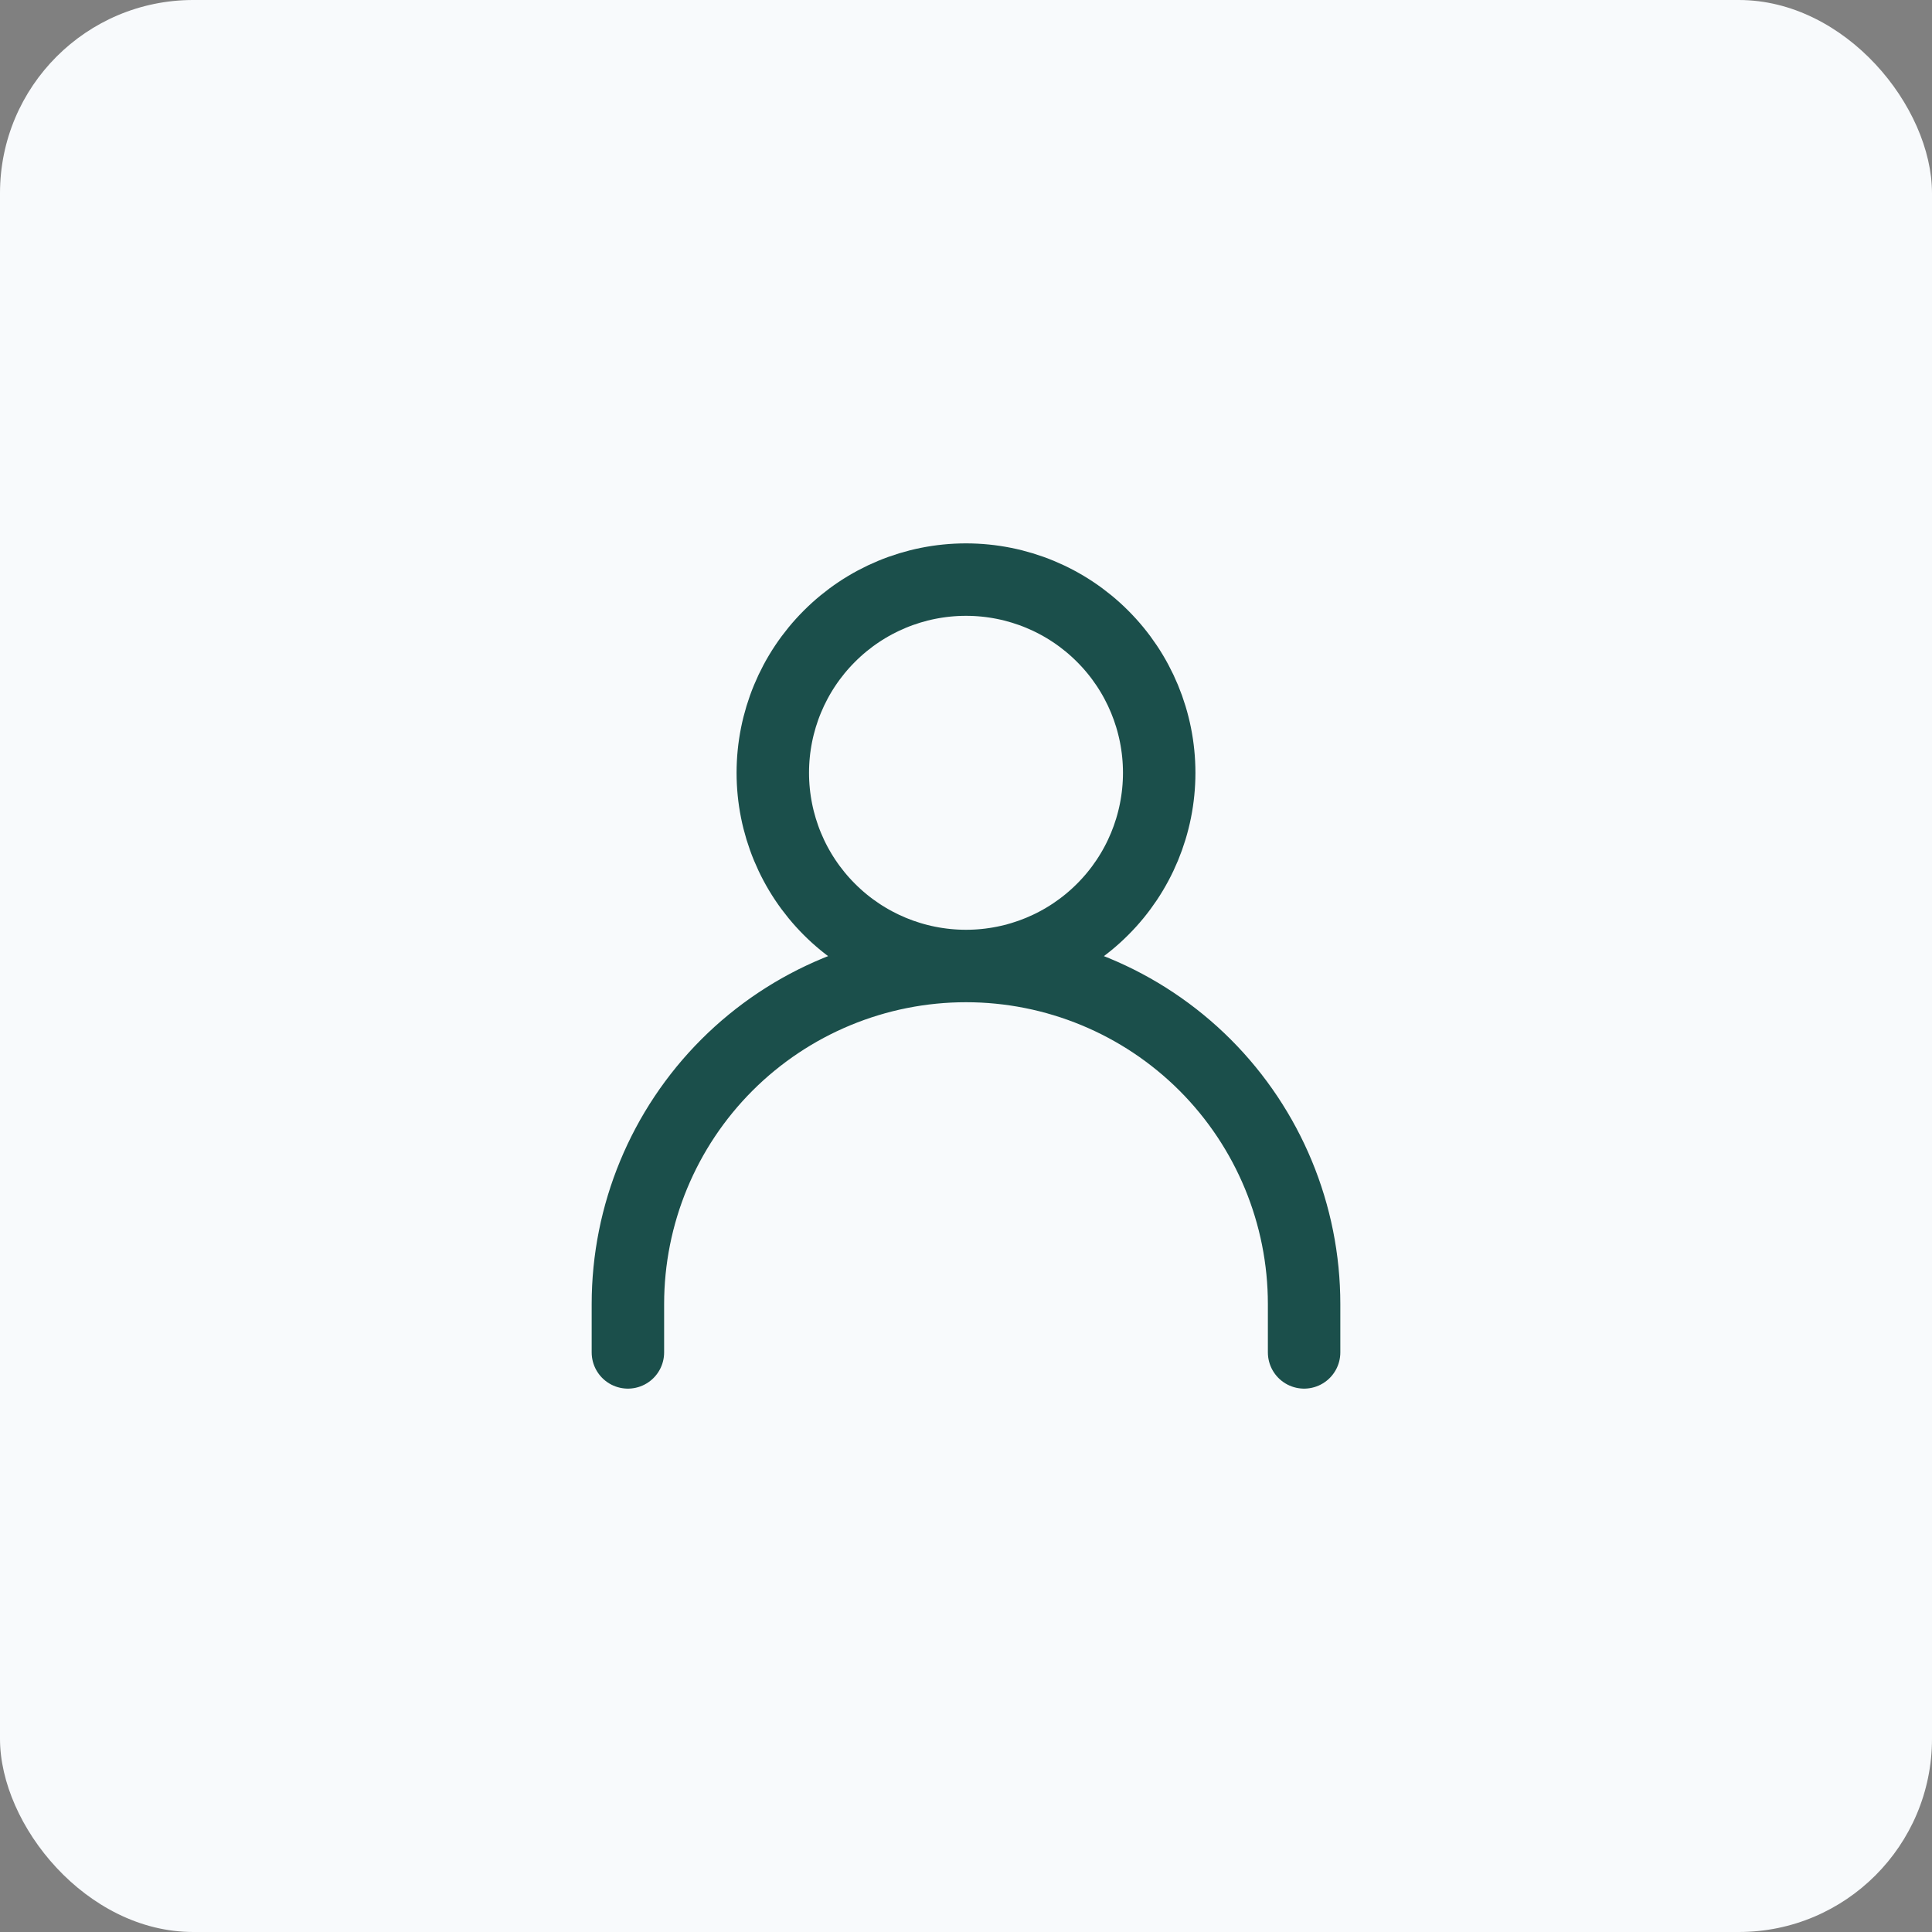
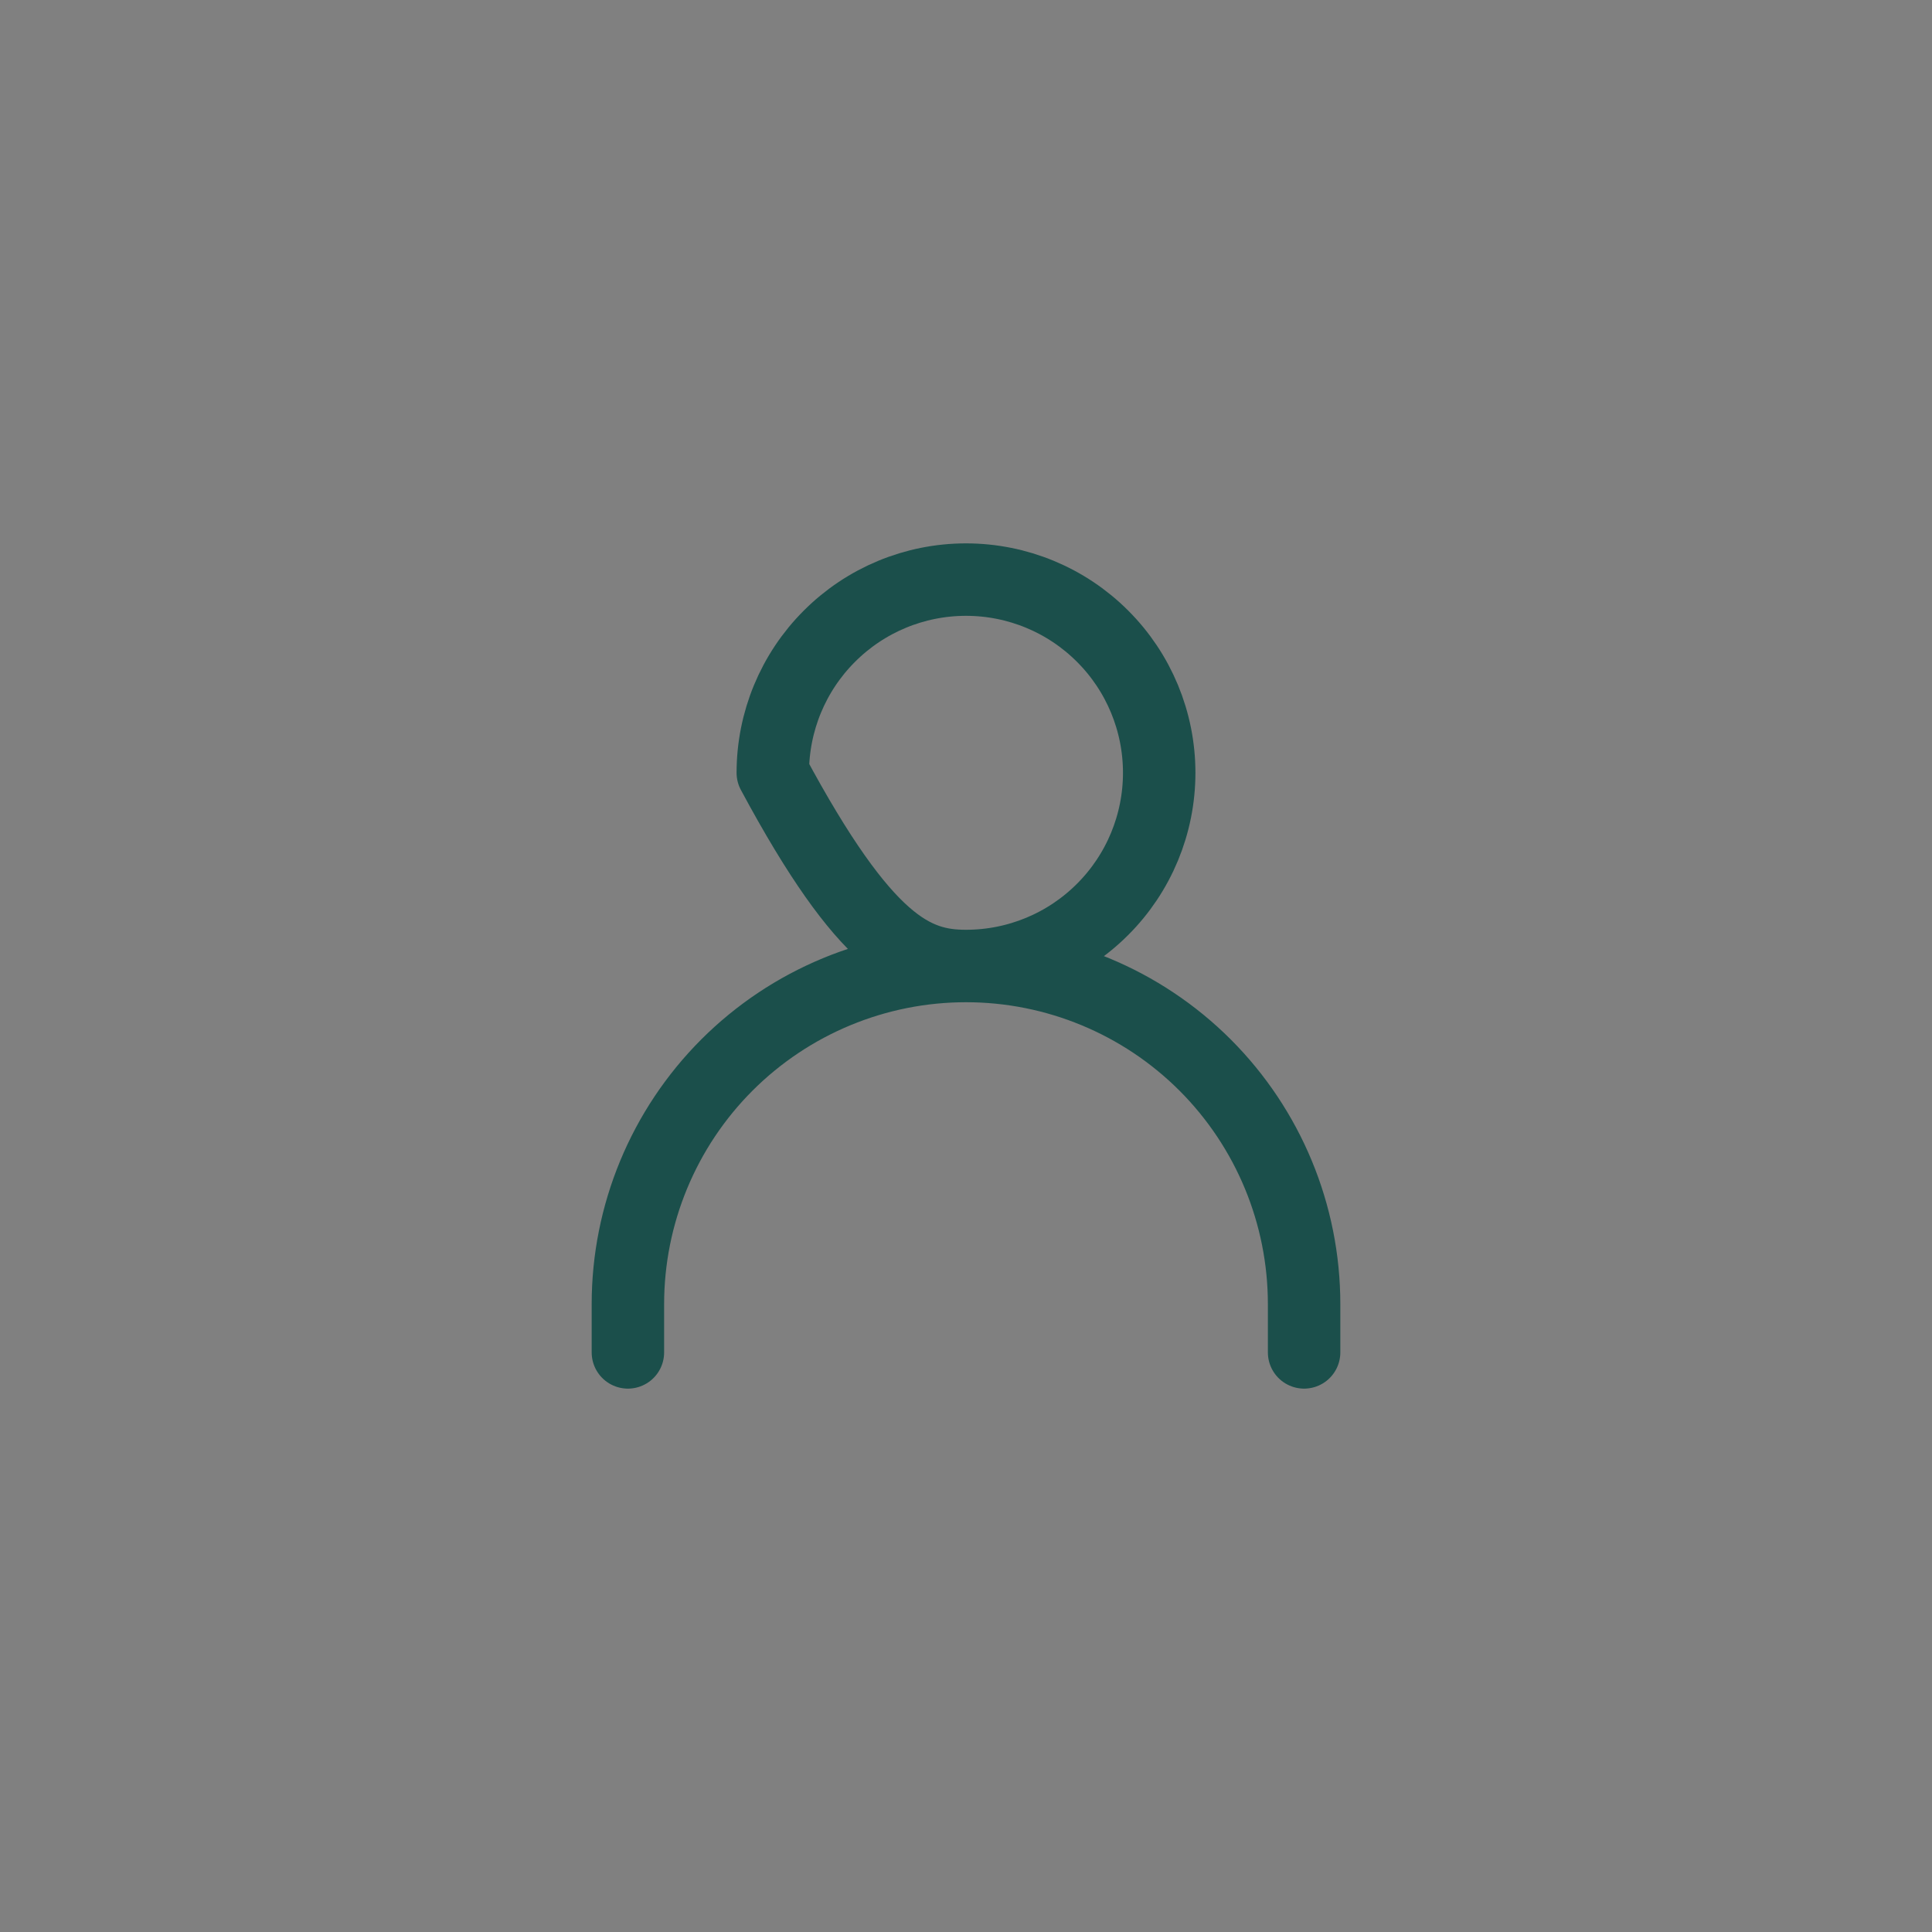
<svg xmlns="http://www.w3.org/2000/svg" width="40" height="40" viewBox="0 0 40 40" fill="none">
  <rect x="0" y="0" width="40" height="40" fill="#808080" stroke="none" />
-   <rect width="40" height="40" rx="4" fill="#F8FAFC" />
-   <path d="M13 28V27C13 25.143 13.738 23.363 15.05 22.05C16.363 20.738 18.143 20 20 20M20 20C21.857 20 23.637 20.738 24.95 22.05C26.262 23.363 27 25.143 27 27V28M20 20C21.061 20 22.078 19.579 22.828 18.828C23.579 18.078 24 17.061 24 16C24 14.939 23.579 13.922 22.828 13.172C22.078 12.421 21.061 12 20 12C18.939 12 17.922 12.421 17.172 13.172C16.421 13.922 16 14.939 16 16C16 17.061 16.421 18.078 17.172 18.828C17.922 19.579 18.939 20 20 20Z" stroke="#1B4F4B" stroke-width="1.5" stroke-linecap="round" stroke-linejoin="round" />
+   <path d="M13 28V27C13 25.143 13.738 23.363 15.05 22.05C16.363 20.738 18.143 20 20 20M20 20C21.857 20 23.637 20.738 24.95 22.05C26.262 23.363 27 25.143 27 27V28M20 20C21.061 20 22.078 19.579 22.828 18.828C23.579 18.078 24 17.061 24 16C24 14.939 23.579 13.922 22.828 13.172C22.078 12.421 21.061 12 20 12C18.939 12 17.922 12.421 17.172 13.172C16.421 13.922 16 14.939 16 16C17.922 19.579 18.939 20 20 20Z" stroke="#1B4F4B" stroke-width="1.5" stroke-linecap="round" stroke-linejoin="round" />
</svg>